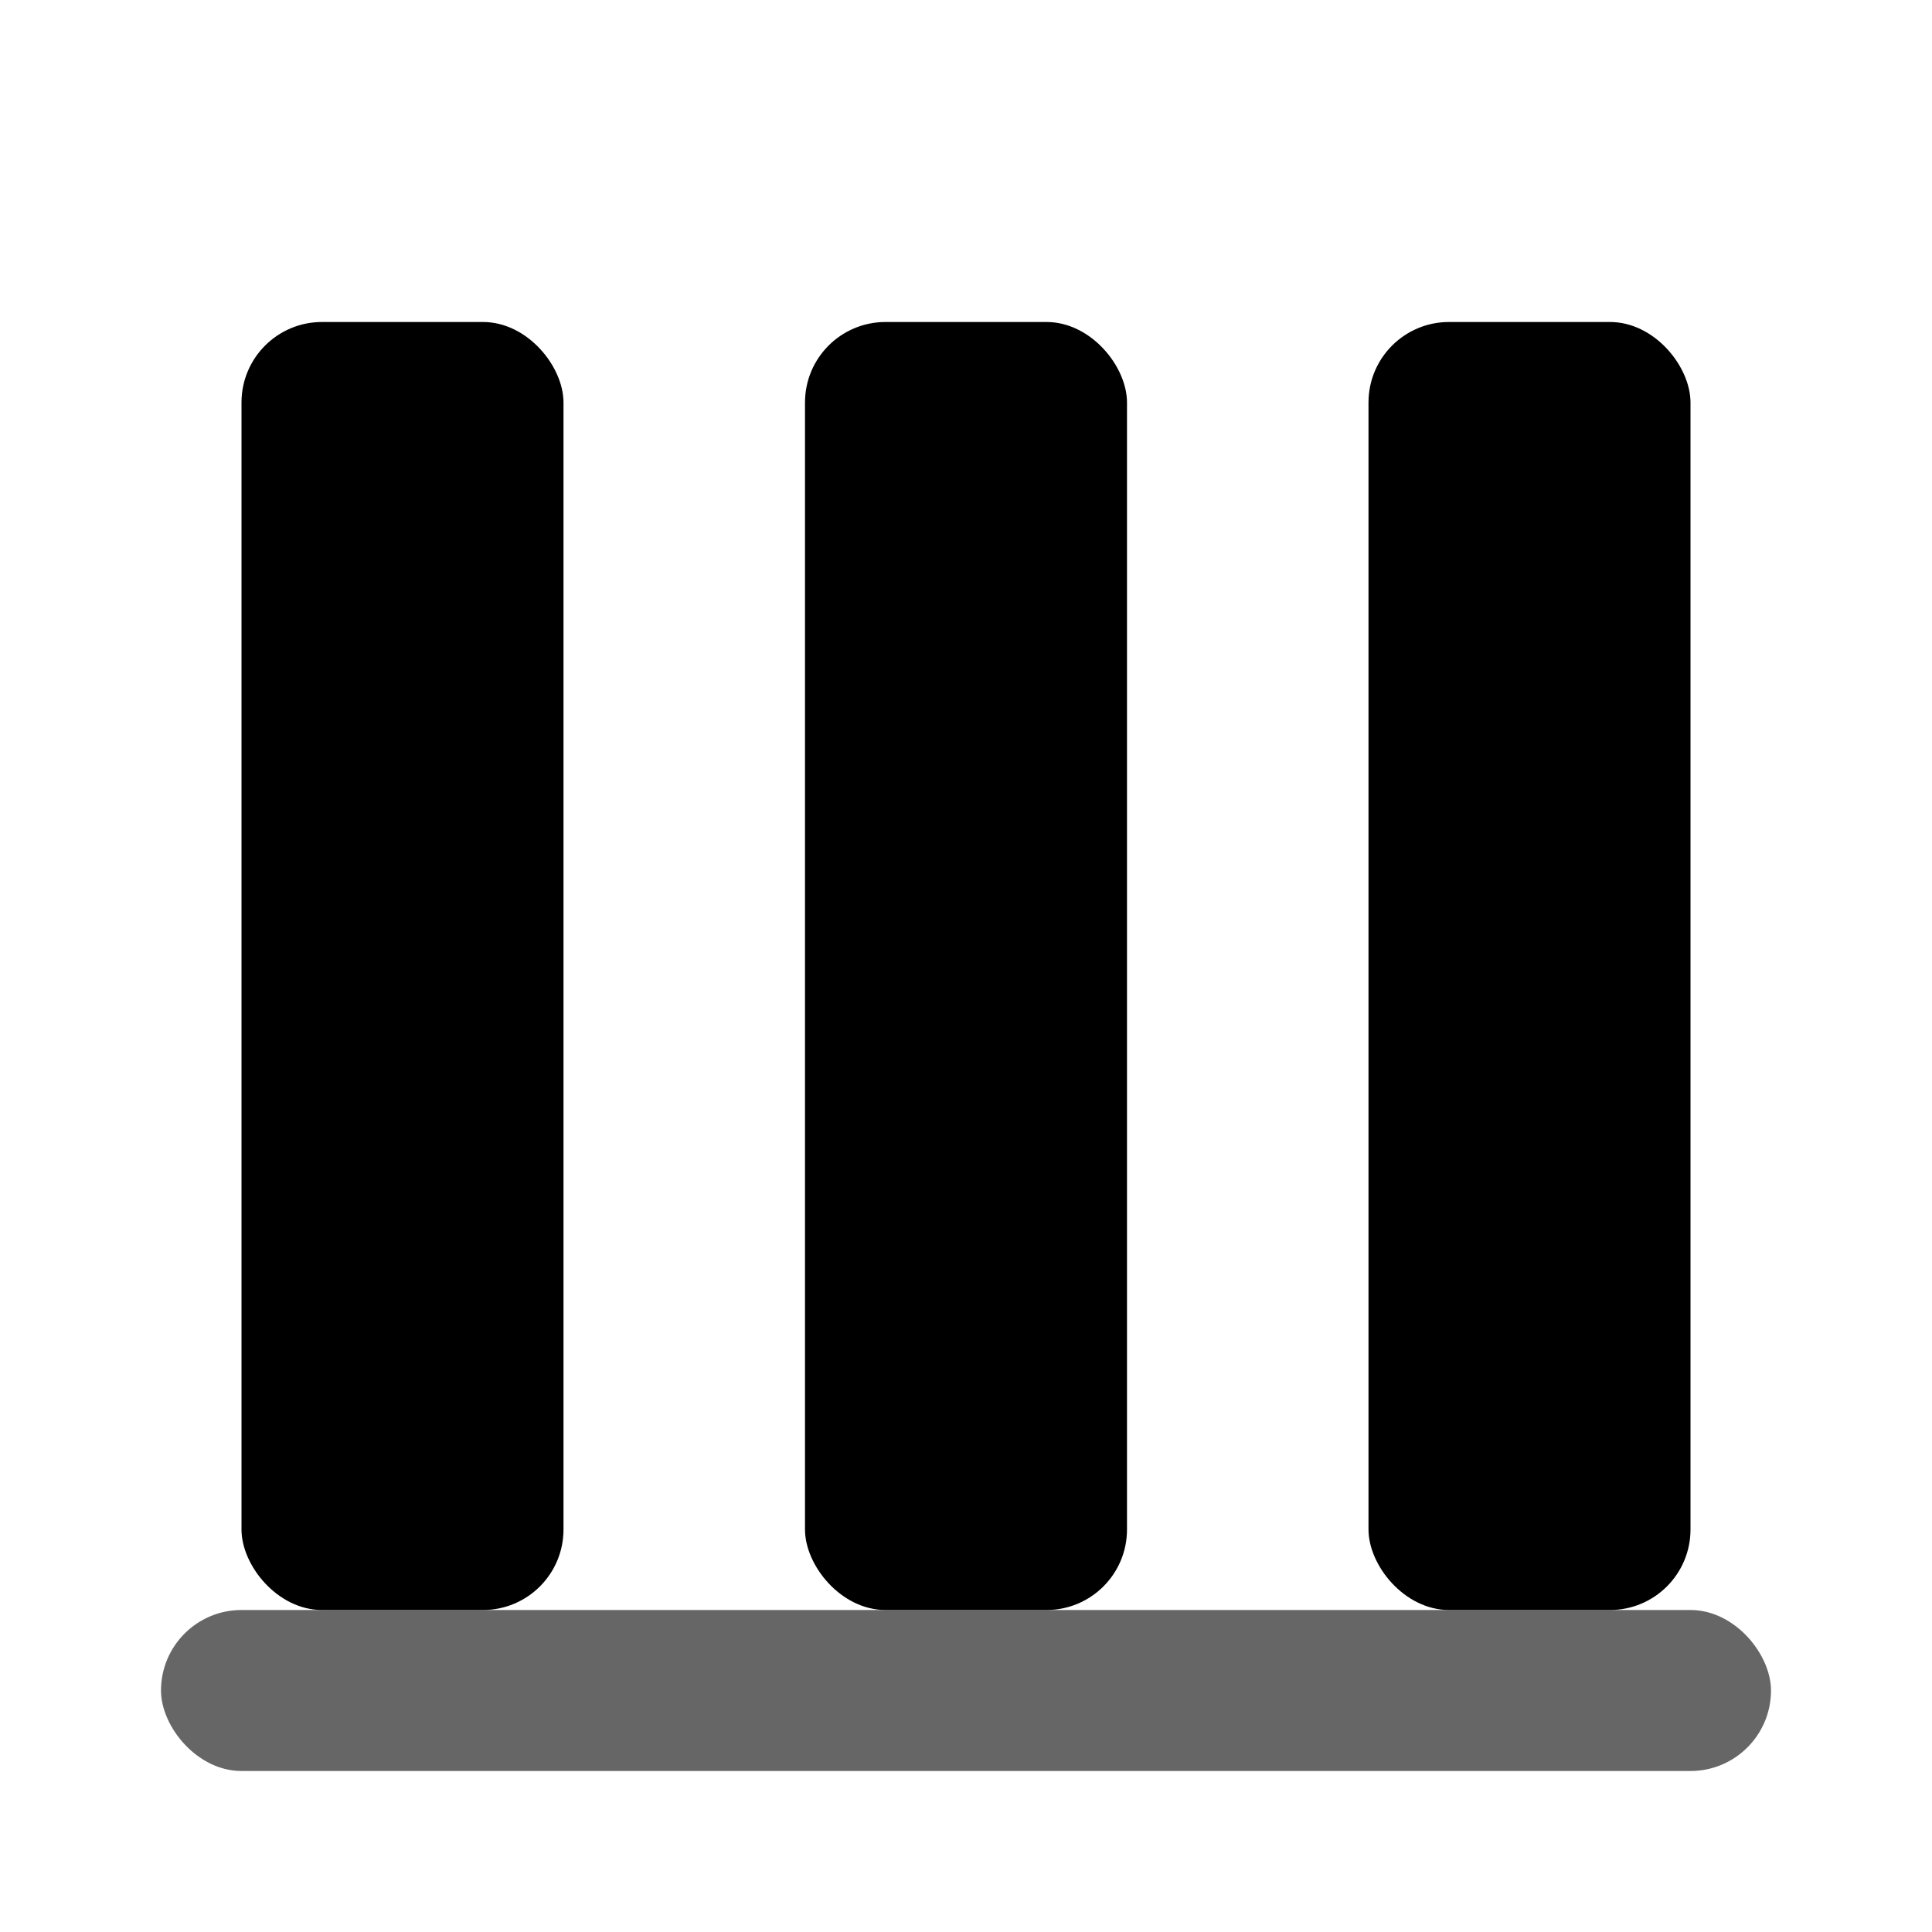
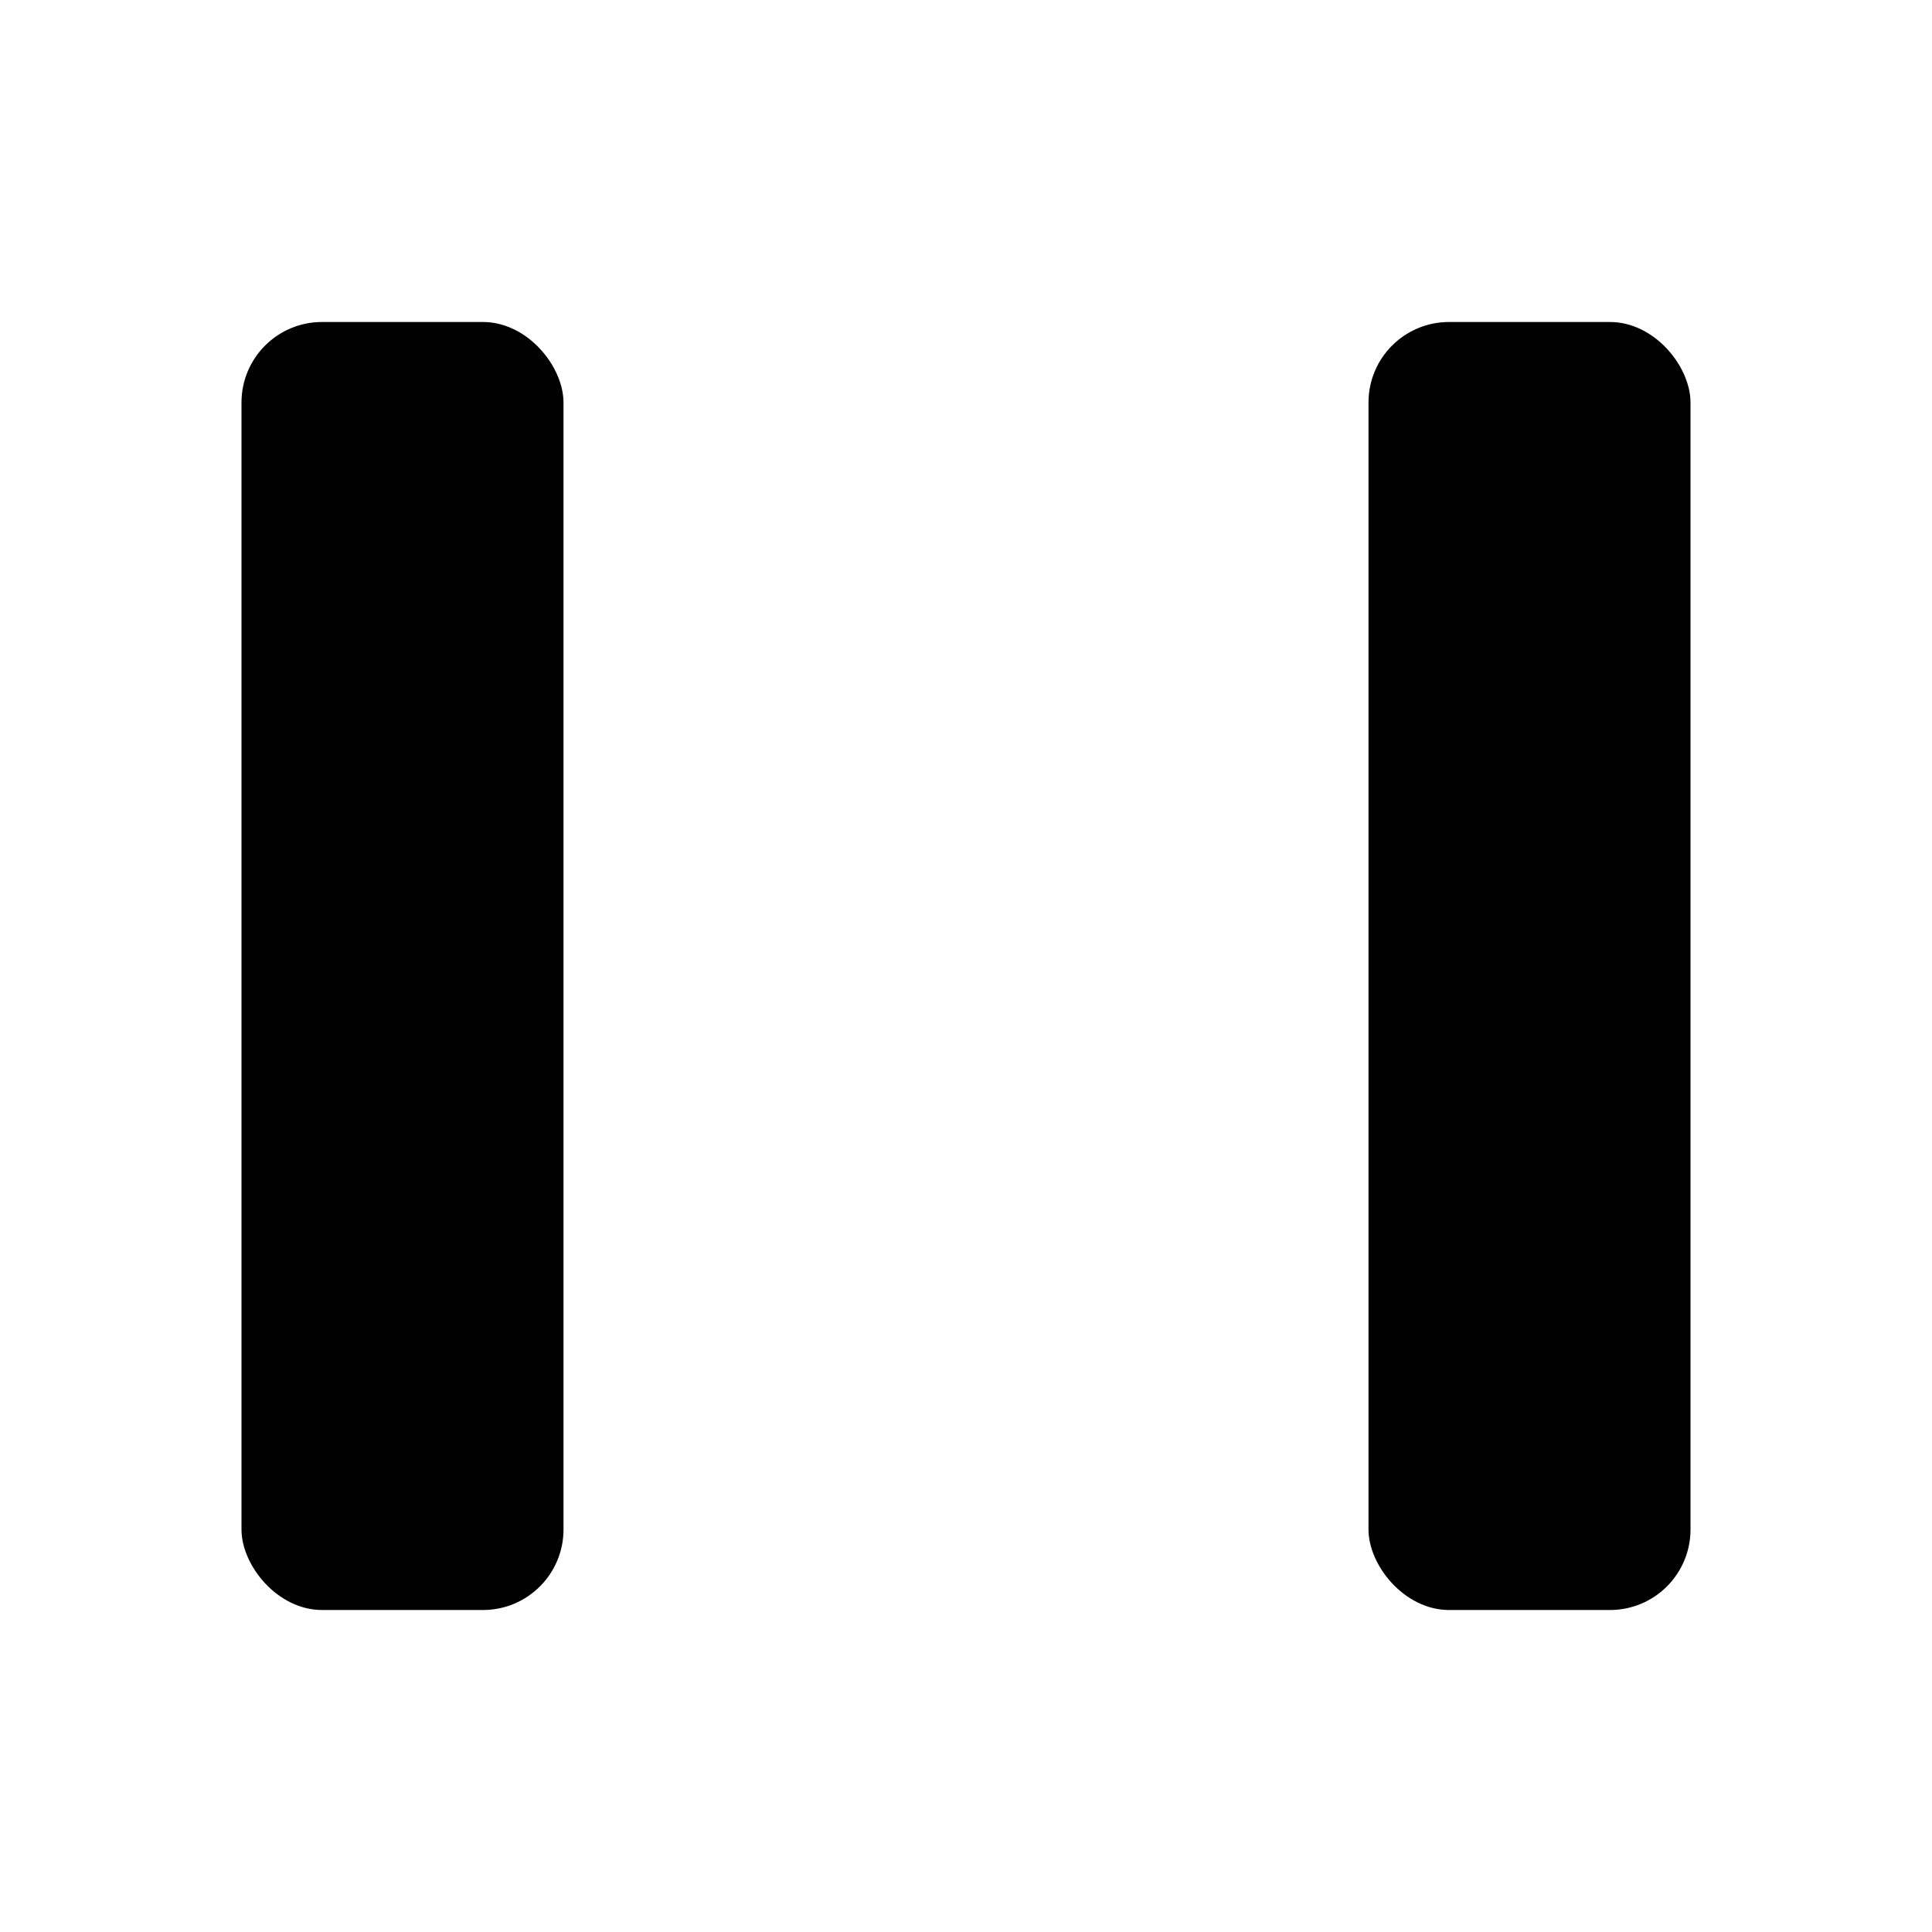
<svg xmlns="http://www.w3.org/2000/svg" width="32" height="32" viewBox="0 0 24 24" fill="none">
  <rect x="3" y="4" width="4" height="16" rx="1" fill="#000000" />
-   <rect x="10" y="4" width="4" height="16" rx="1" fill="#000000" />
  <rect x="17" y="4" width="4" height="16" rx="1" fill="#000000" />
-   <rect x="2" y="20" width="20" height="2" rx="1" fill="#000000" opacity="0.6" />
</svg>